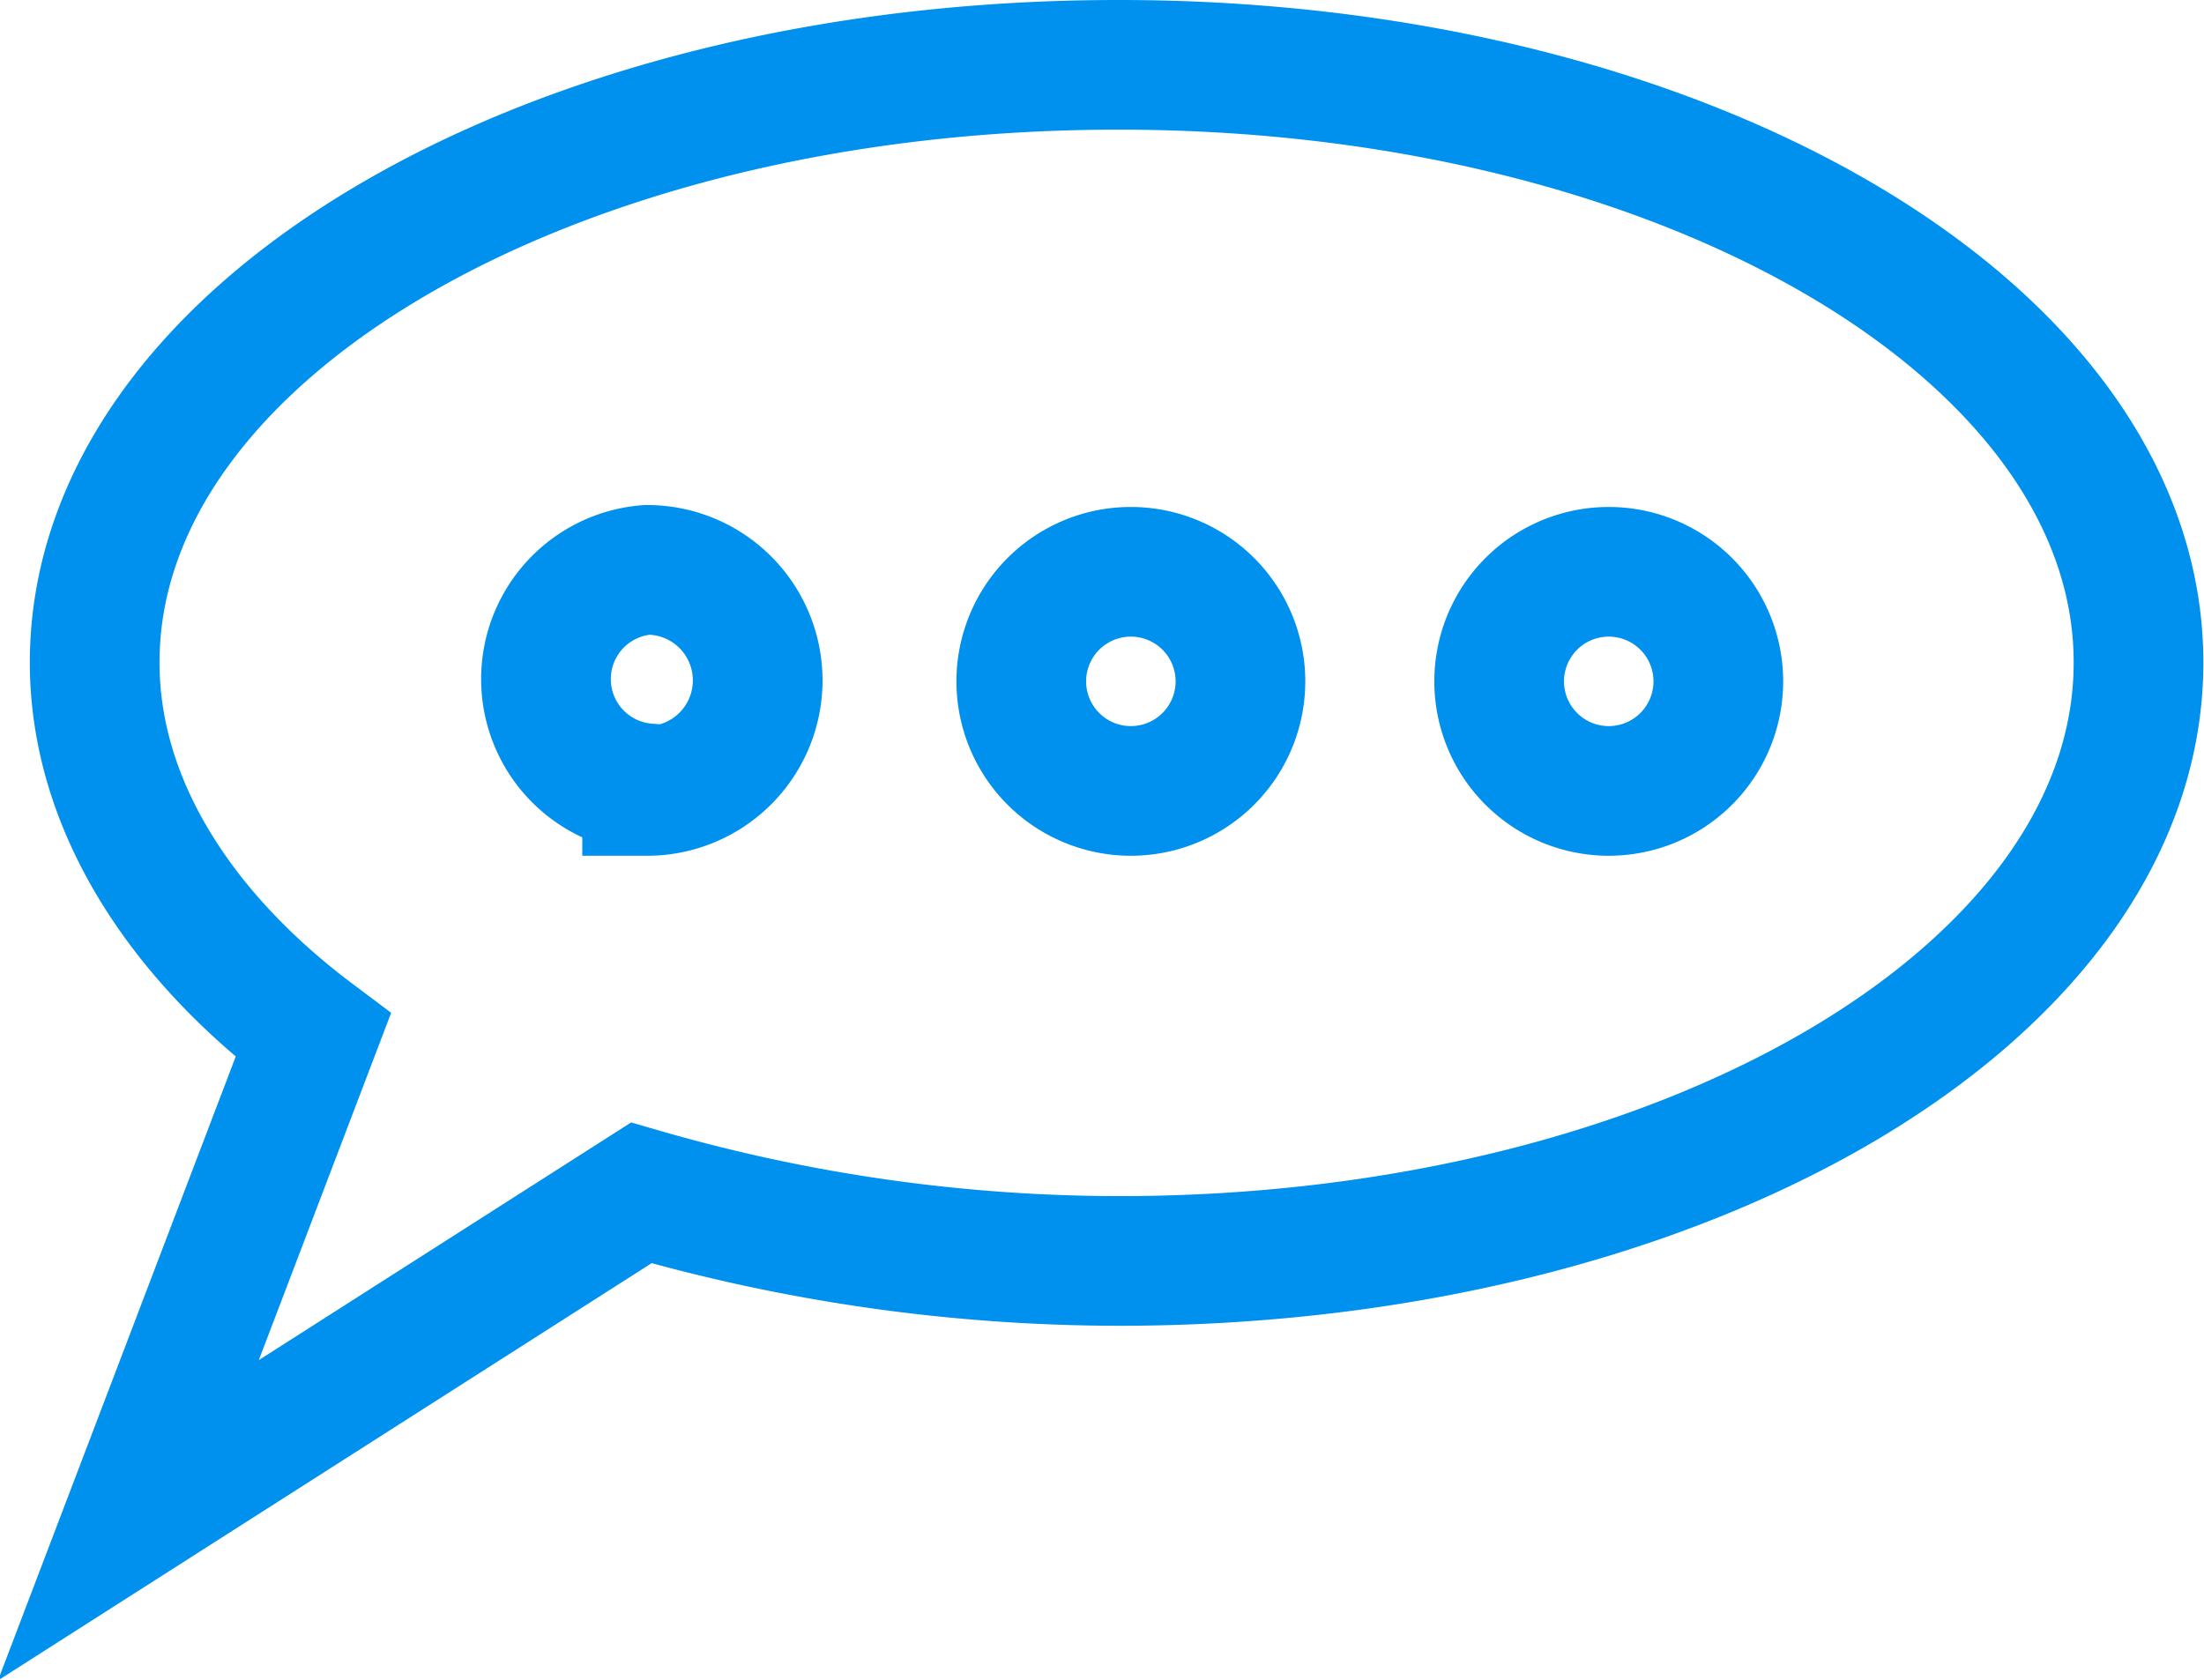
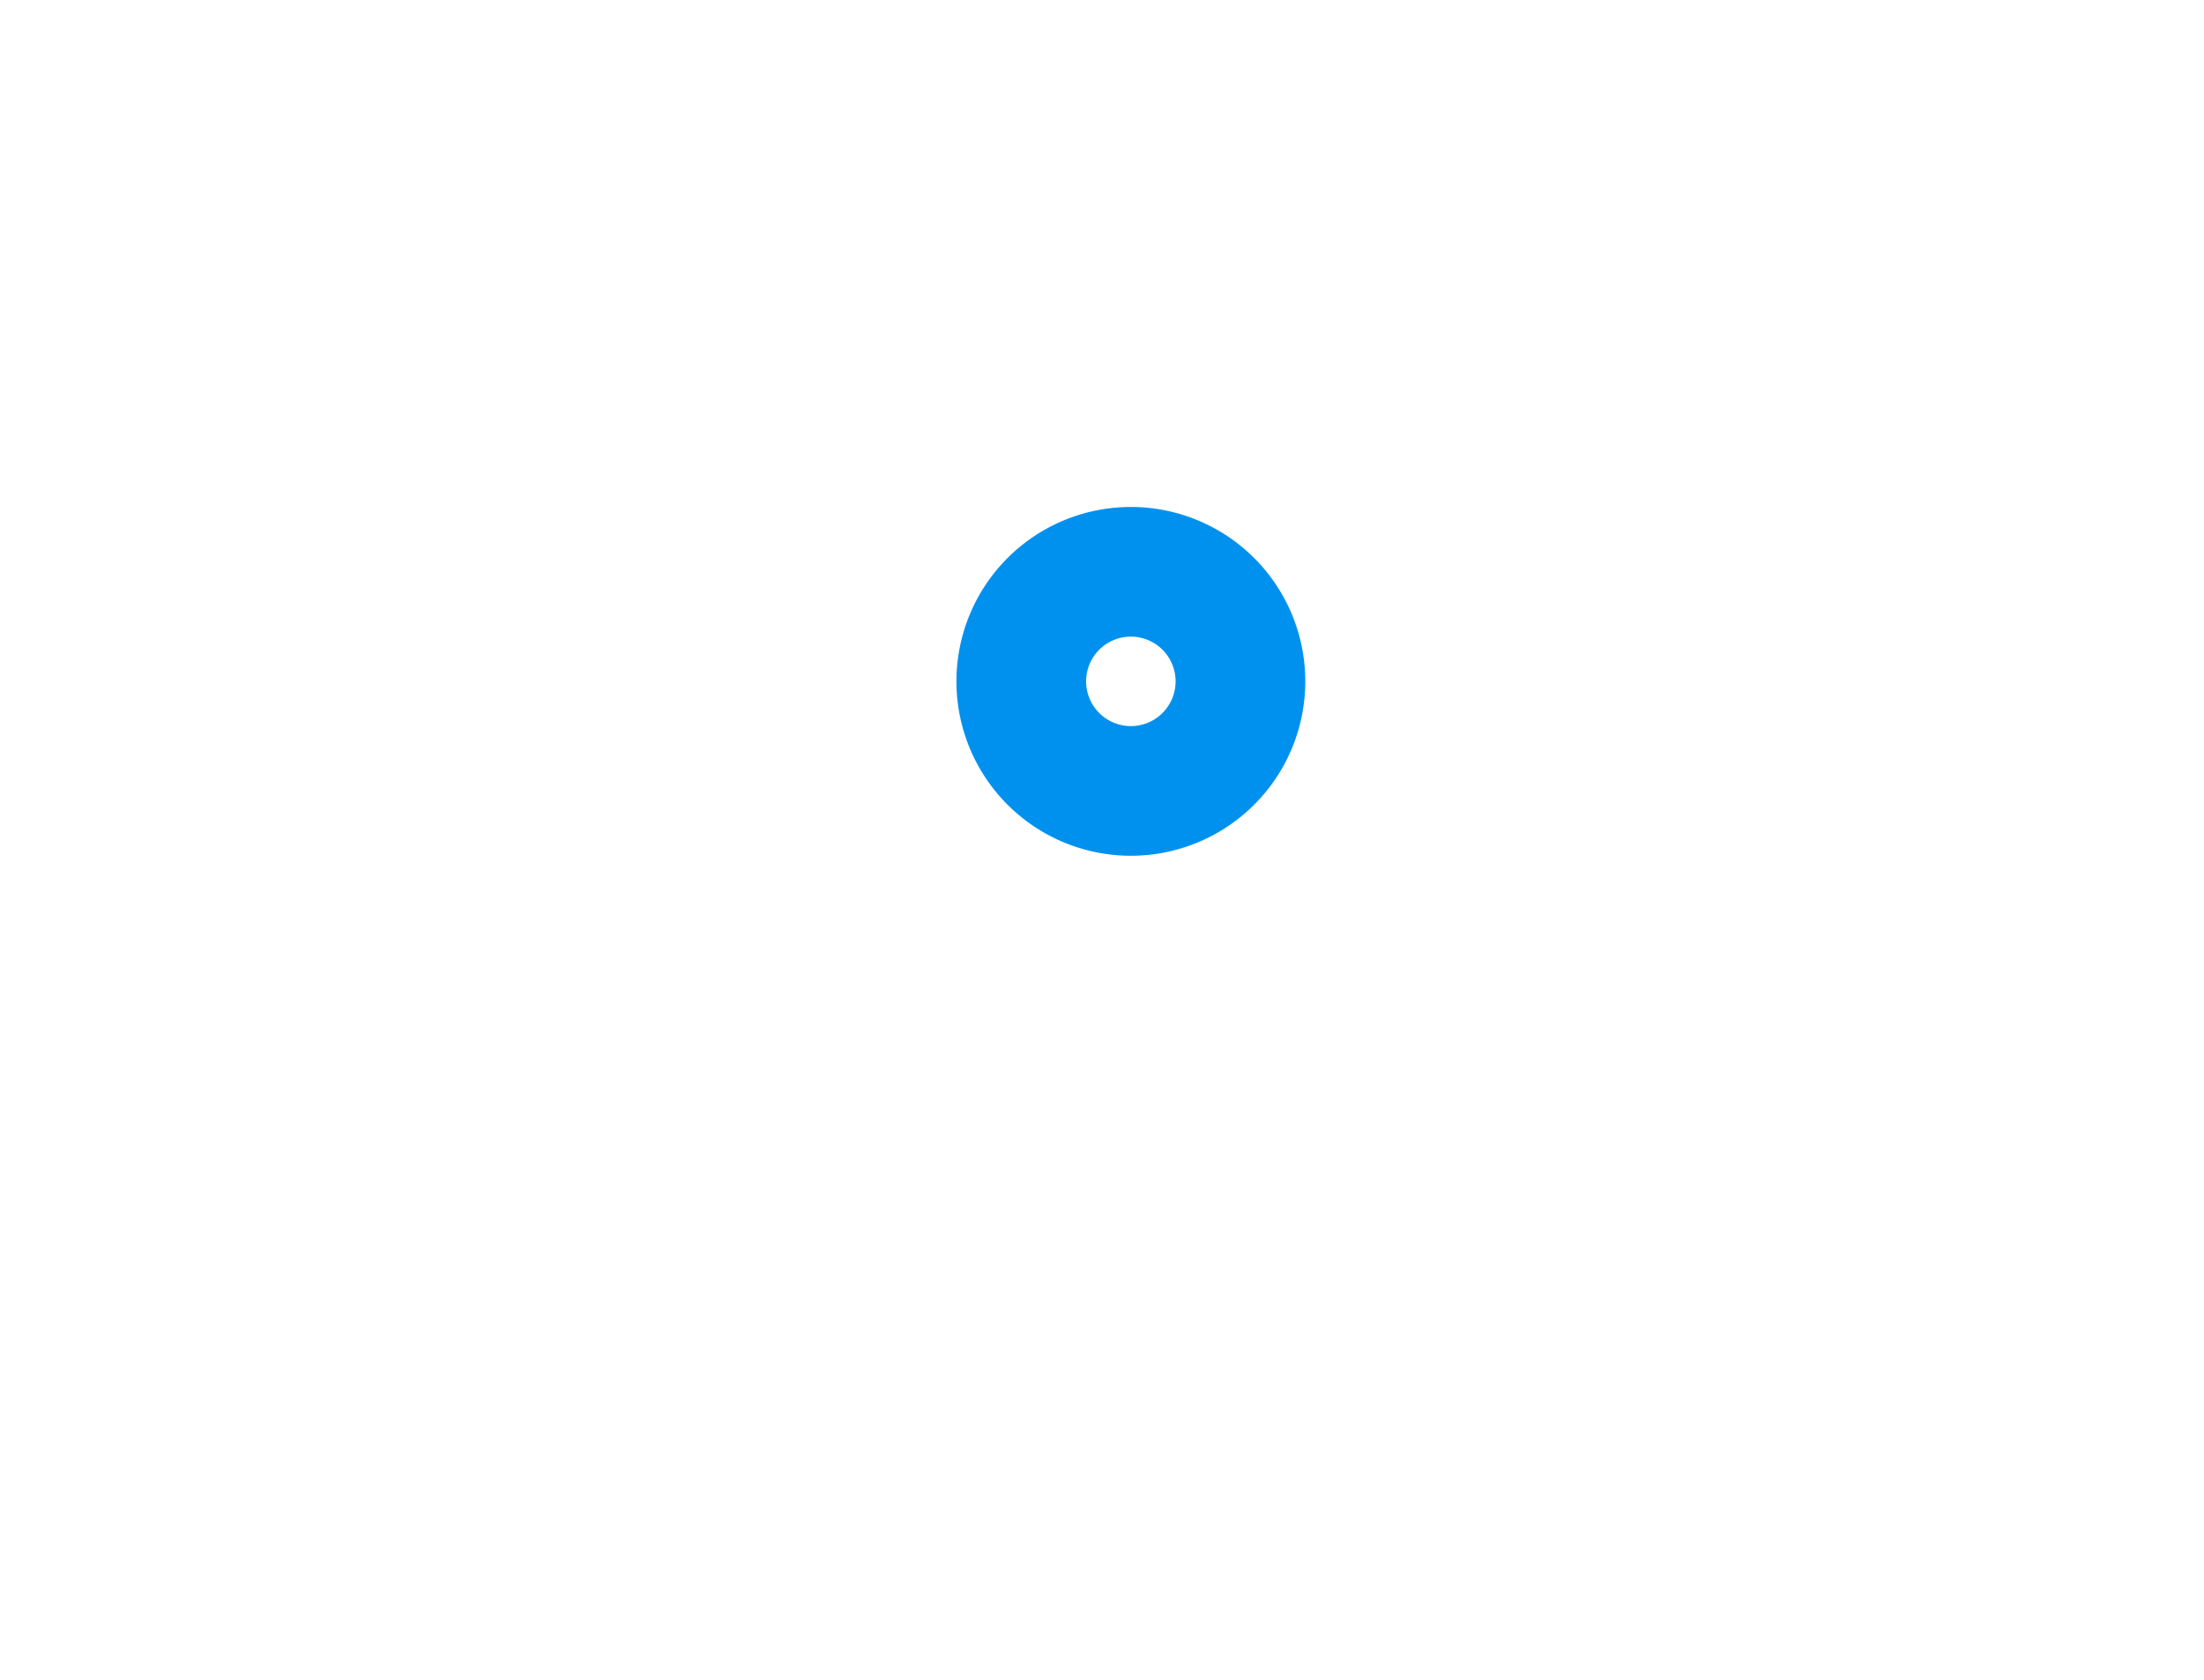
<svg xmlns="http://www.w3.org/2000/svg" viewBox="0 0 33.99 25.92">
  <defs>
    <style>.a{fill:none;stroke:#0091ef;stroke-miterlimit:10;stroke-width:2px;}</style>
  </defs>
  <title>bubble-ico</title>
-   <path class="a" d="M17.28,5.21C26,5.21,33,9.33,33,14.43s-7,9.23-15.72,9.23a26.54,26.54,0,0,1-7.37-1.05L2,27.66l2.85-7.48c-2.09-1.57-3.37-3.6-3.37-5.75,0-5.1,7-9.22,15.78-9.22Z" transform="translate(-0.02 -4.21)" />
  <path class="a" d="M17.46,16.41a1.69,1.69,0,1,0-1.69-1.69,1.69,1.69,0,0,0,1.69,1.69Z" transform="translate(-0.02 -4.21)" />
-   <path class="a" d="M10,16.41A1.69,1.69,0,1,0,10,13a1.69,1.69,0,0,0,0,3.37Z" transform="translate(-0.02 -4.21)" />
-   <path class="a" d="M24.82,16.41a1.69,1.69,0,1,0-1.68-1.69,1.69,1.69,0,0,0,1.68,1.69Z" transform="translate(-0.02 -4.21)" />
+   <path class="a" d="M24.82,16.41Z" transform="translate(-0.02 -4.21)" />
</svg>